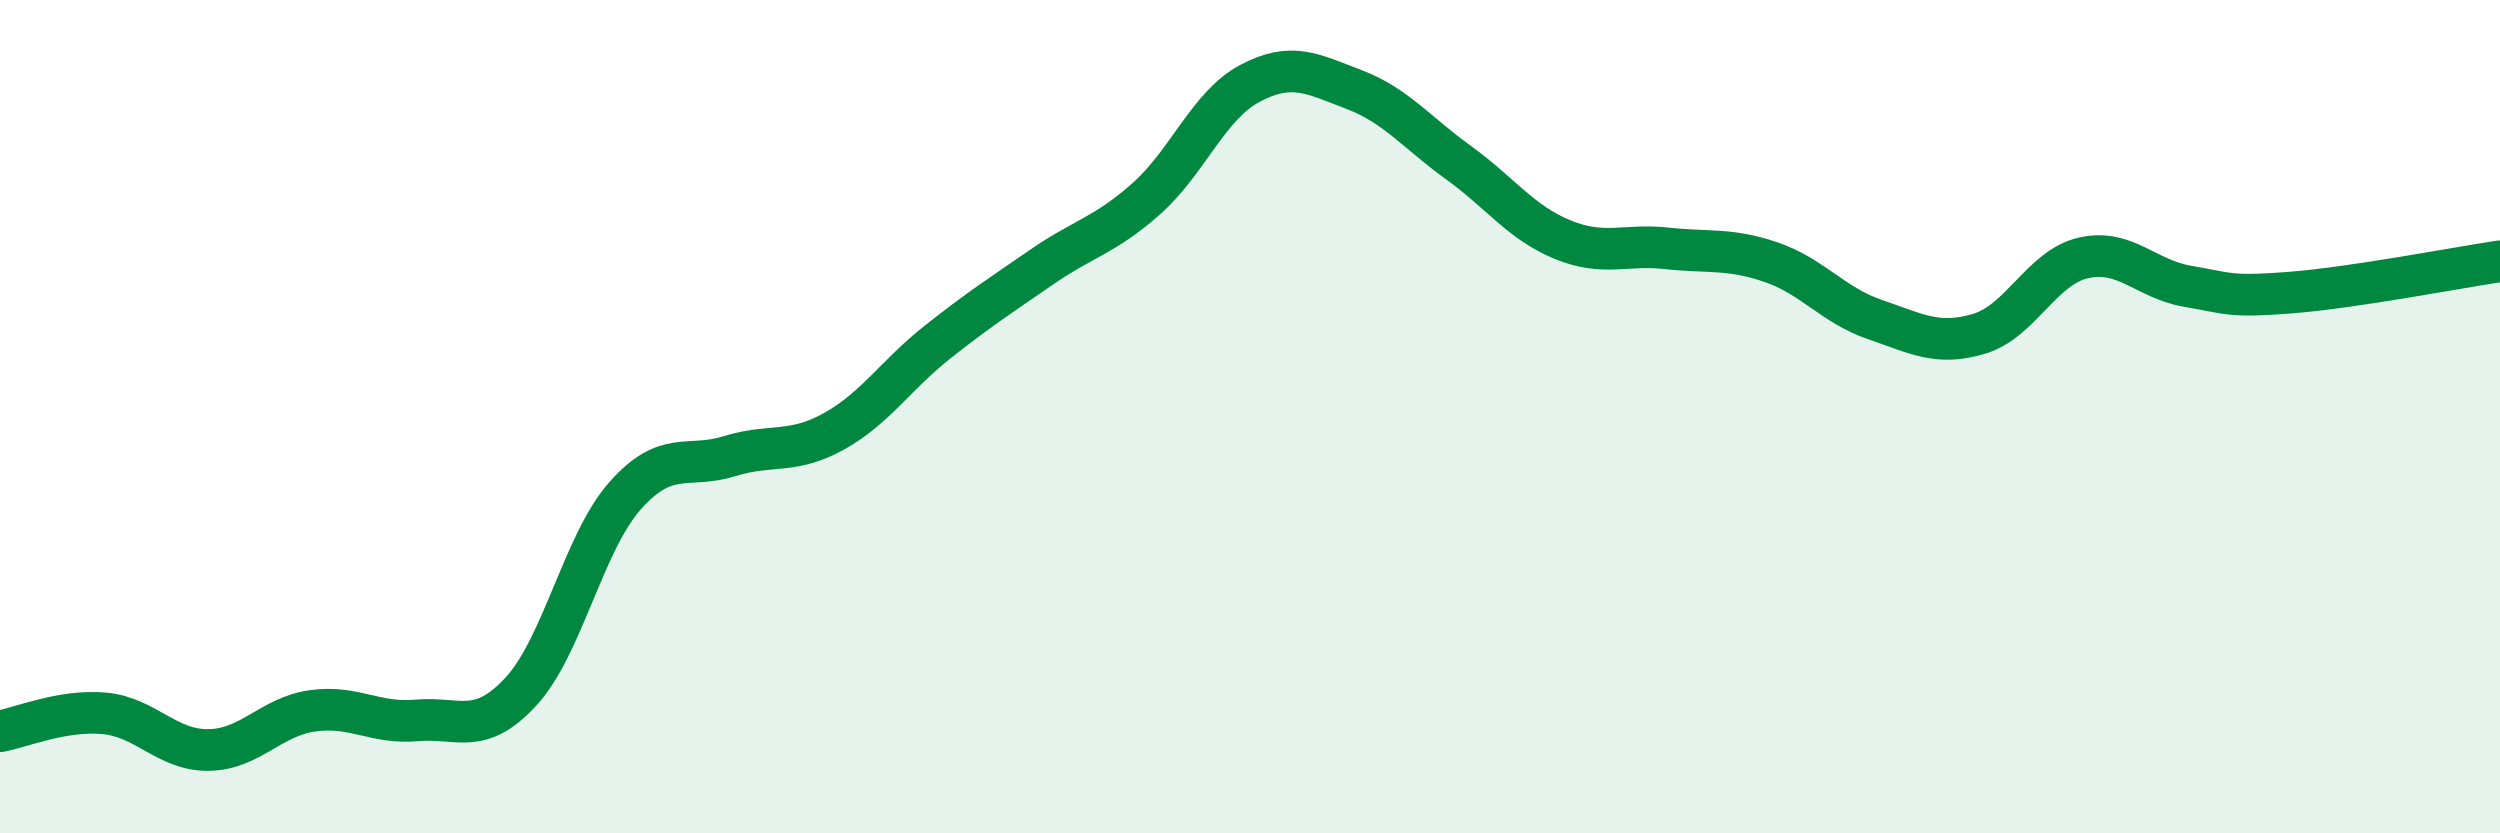
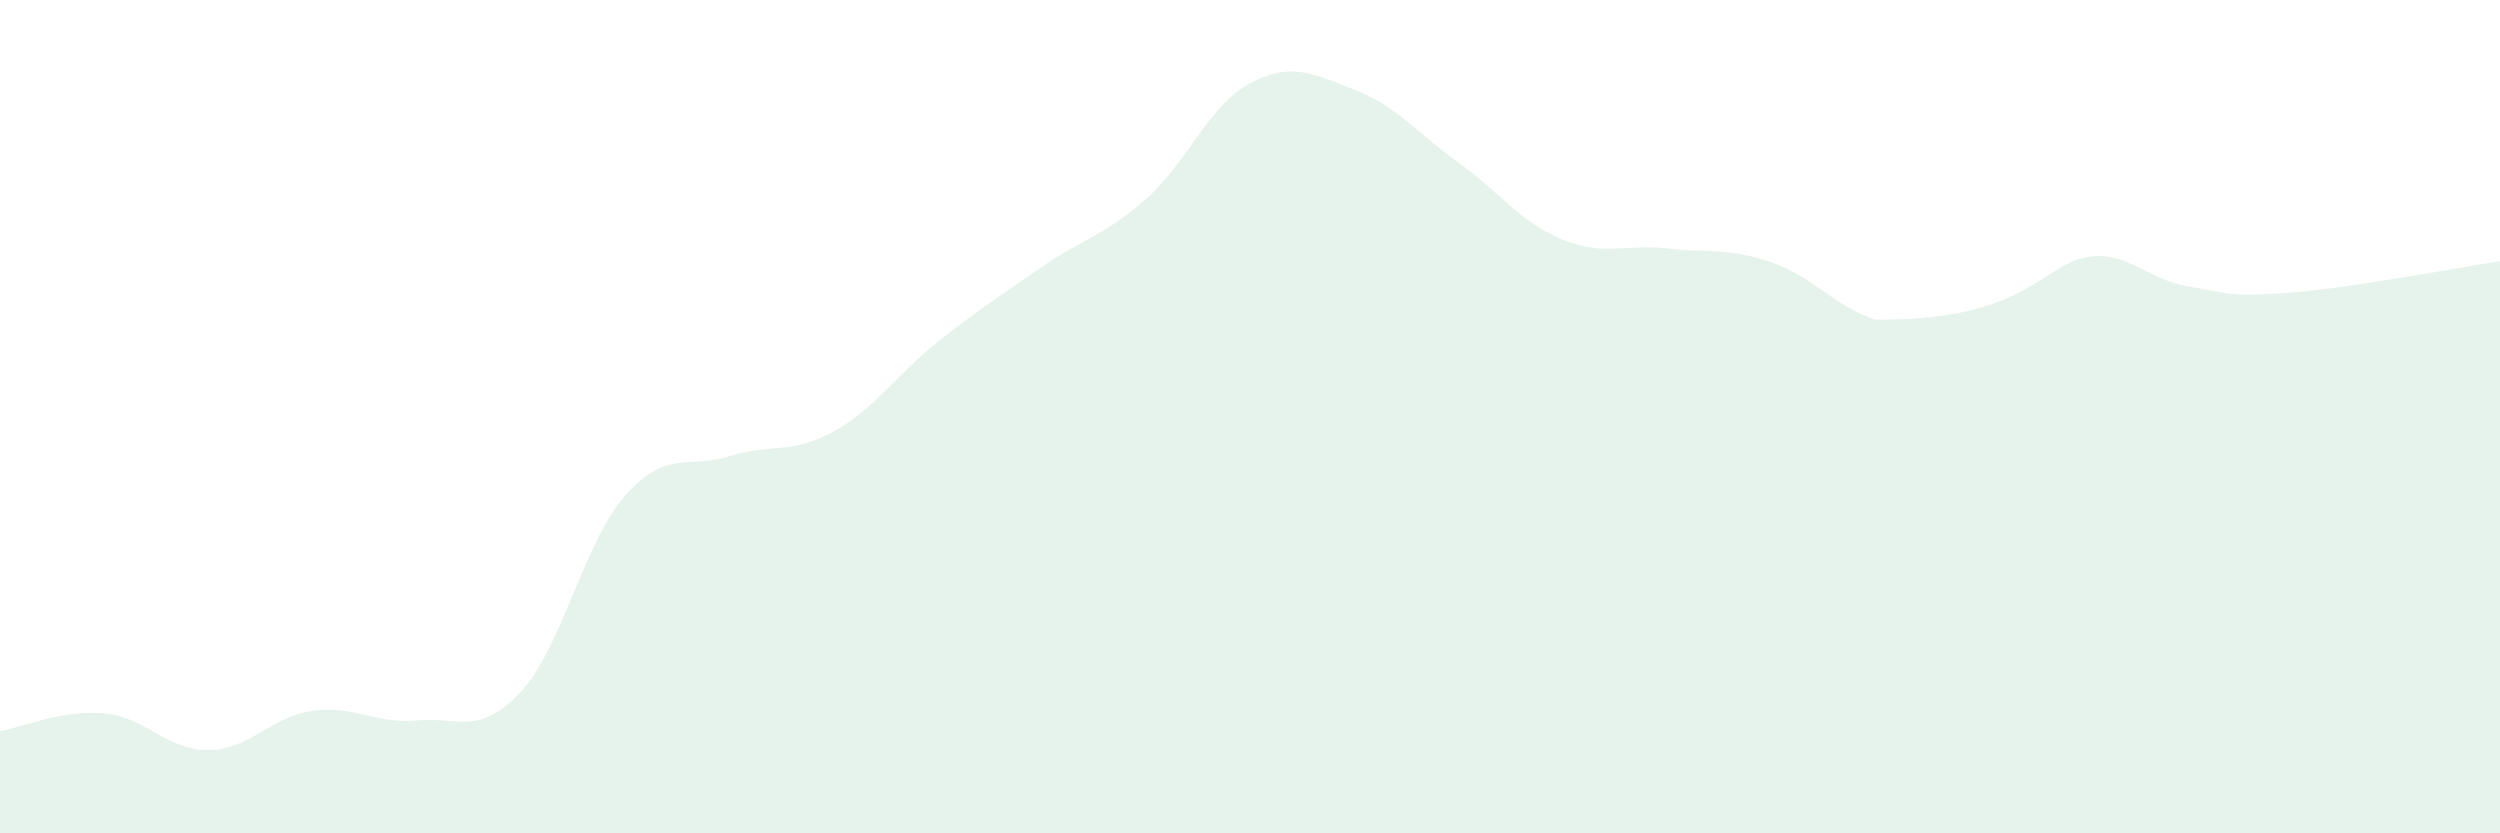
<svg xmlns="http://www.w3.org/2000/svg" width="60" height="20" viewBox="0 0 60 20">
-   <path d="M 0,17.55 C 0.5,17.46 1.5,17.03 2.5,17.12 C 3.5,17.21 4,18.01 5,18 C 6,17.99 6.5,17.2 7.5,17.06 C 8.5,16.92 9,17.38 10,17.29 C 11,17.2 11.5,17.68 12.5,16.6 C 13.5,15.52 14,13.03 15,11.9 C 16,10.77 16.5,11.26 17.5,10.95 C 18.5,10.64 19,10.91 20,10.36 C 21,9.81 21.5,9 22.5,8.21 C 23.5,7.42 24,7.1 25,6.41 C 26,5.72 26.5,5.66 27.5,4.78 C 28.5,3.9 29,2.53 30,2 C 31,1.47 31.5,1.77 32.5,2.15 C 33.5,2.53 34,3.18 35,3.9 C 36,4.62 36.5,5.34 37.5,5.75 C 38.5,6.16 39,5.85 40,5.96 C 41,6.07 41.5,5.95 42.5,6.29 C 43.5,6.63 44,7.33 45,7.67 C 46,8.01 46.5,8.31 47.5,8.01 C 48.5,7.71 49,6.42 50,6.19 C 51,5.96 51.5,6.7 52.5,6.87 C 53.5,7.04 53.5,7.14 55,7.02 C 56.5,6.9 59,6.42 60,6.27L60 20L0 20Z" fill="#008740" opacity="0.1" stroke-linecap="round" stroke-linejoin="round" />
-   <path d="M 0,17.55 C 0.5,17.46 1.5,17.03 2.5,17.12 C 3.5,17.21 4,18.01 5,18 C 6,17.99 6.5,17.2 7.5,17.06 C 8.5,16.92 9,17.38 10,17.29 C 11,17.2 11.5,17.68 12.5,16.6 C 13.5,15.52 14,13.03 15,11.9 C 16,10.77 16.5,11.26 17.5,10.95 C 18.5,10.64 19,10.91 20,10.36 C 21,9.81 21.5,9 22.5,8.21 C 23.5,7.42 24,7.1 25,6.41 C 26,5.72 26.5,5.66 27.5,4.78 C 28.5,3.9 29,2.53 30,2 C 31,1.47 31.5,1.77 32.5,2.15 C 33.5,2.53 34,3.18 35,3.9 C 36,4.62 36.5,5.34 37.5,5.75 C 38.5,6.16 39,5.85 40,5.96 C 41,6.07 41.5,5.95 42.5,6.29 C 43.5,6.63 44,7.33 45,7.67 C 46,8.01 46.5,8.31 47.5,8.01 C 48.5,7.71 49,6.42 50,6.19 C 51,5.96 51.5,6.7 52.5,6.87 C 53.5,7.04 53.5,7.14 55,7.02 C 56.5,6.9 59,6.42 60,6.27" stroke="#008740" stroke-width="1" fill="none" stroke-linecap="round" stroke-linejoin="round" />
+   <path d="M 0,17.55 C 0.5,17.46 1.5,17.03 2.5,17.12 C 3.5,17.21 4,18.01 5,18 C 6,17.99 6.5,17.2 7.5,17.06 C 8.5,16.92 9,17.38 10,17.29 C 11,17.2 11.5,17.68 12.5,16.6 C 13.5,15.52 14,13.03 15,11.9 C 16,10.77 16.5,11.26 17.5,10.95 C 18.5,10.64 19,10.91 20,10.36 C 21,9.81 21.5,9 22.5,8.21 C 23.5,7.42 24,7.1 25,6.41 C 26,5.72 26.5,5.66 27.5,4.78 C 28.5,3.9 29,2.53 30,2 C 31,1.47 31.5,1.77 32.5,2.15 C 33.5,2.53 34,3.18 35,3.9 C 36,4.62 36.5,5.34 37.5,5.75 C 38.5,6.16 39,5.85 40,5.96 C 41,6.07 41.5,5.95 42.5,6.29 C 43.5,6.63 44,7.33 45,7.67 C 48.5,7.71 49,6.42 50,6.19 C 51,5.96 51.5,6.7 52.5,6.87 C 53.5,7.04 53.5,7.14 55,7.02 C 56.5,6.9 59,6.42 60,6.27L60 20L0 20Z" fill="#008740" opacity="0.1" stroke-linecap="round" stroke-linejoin="round" />
</svg>